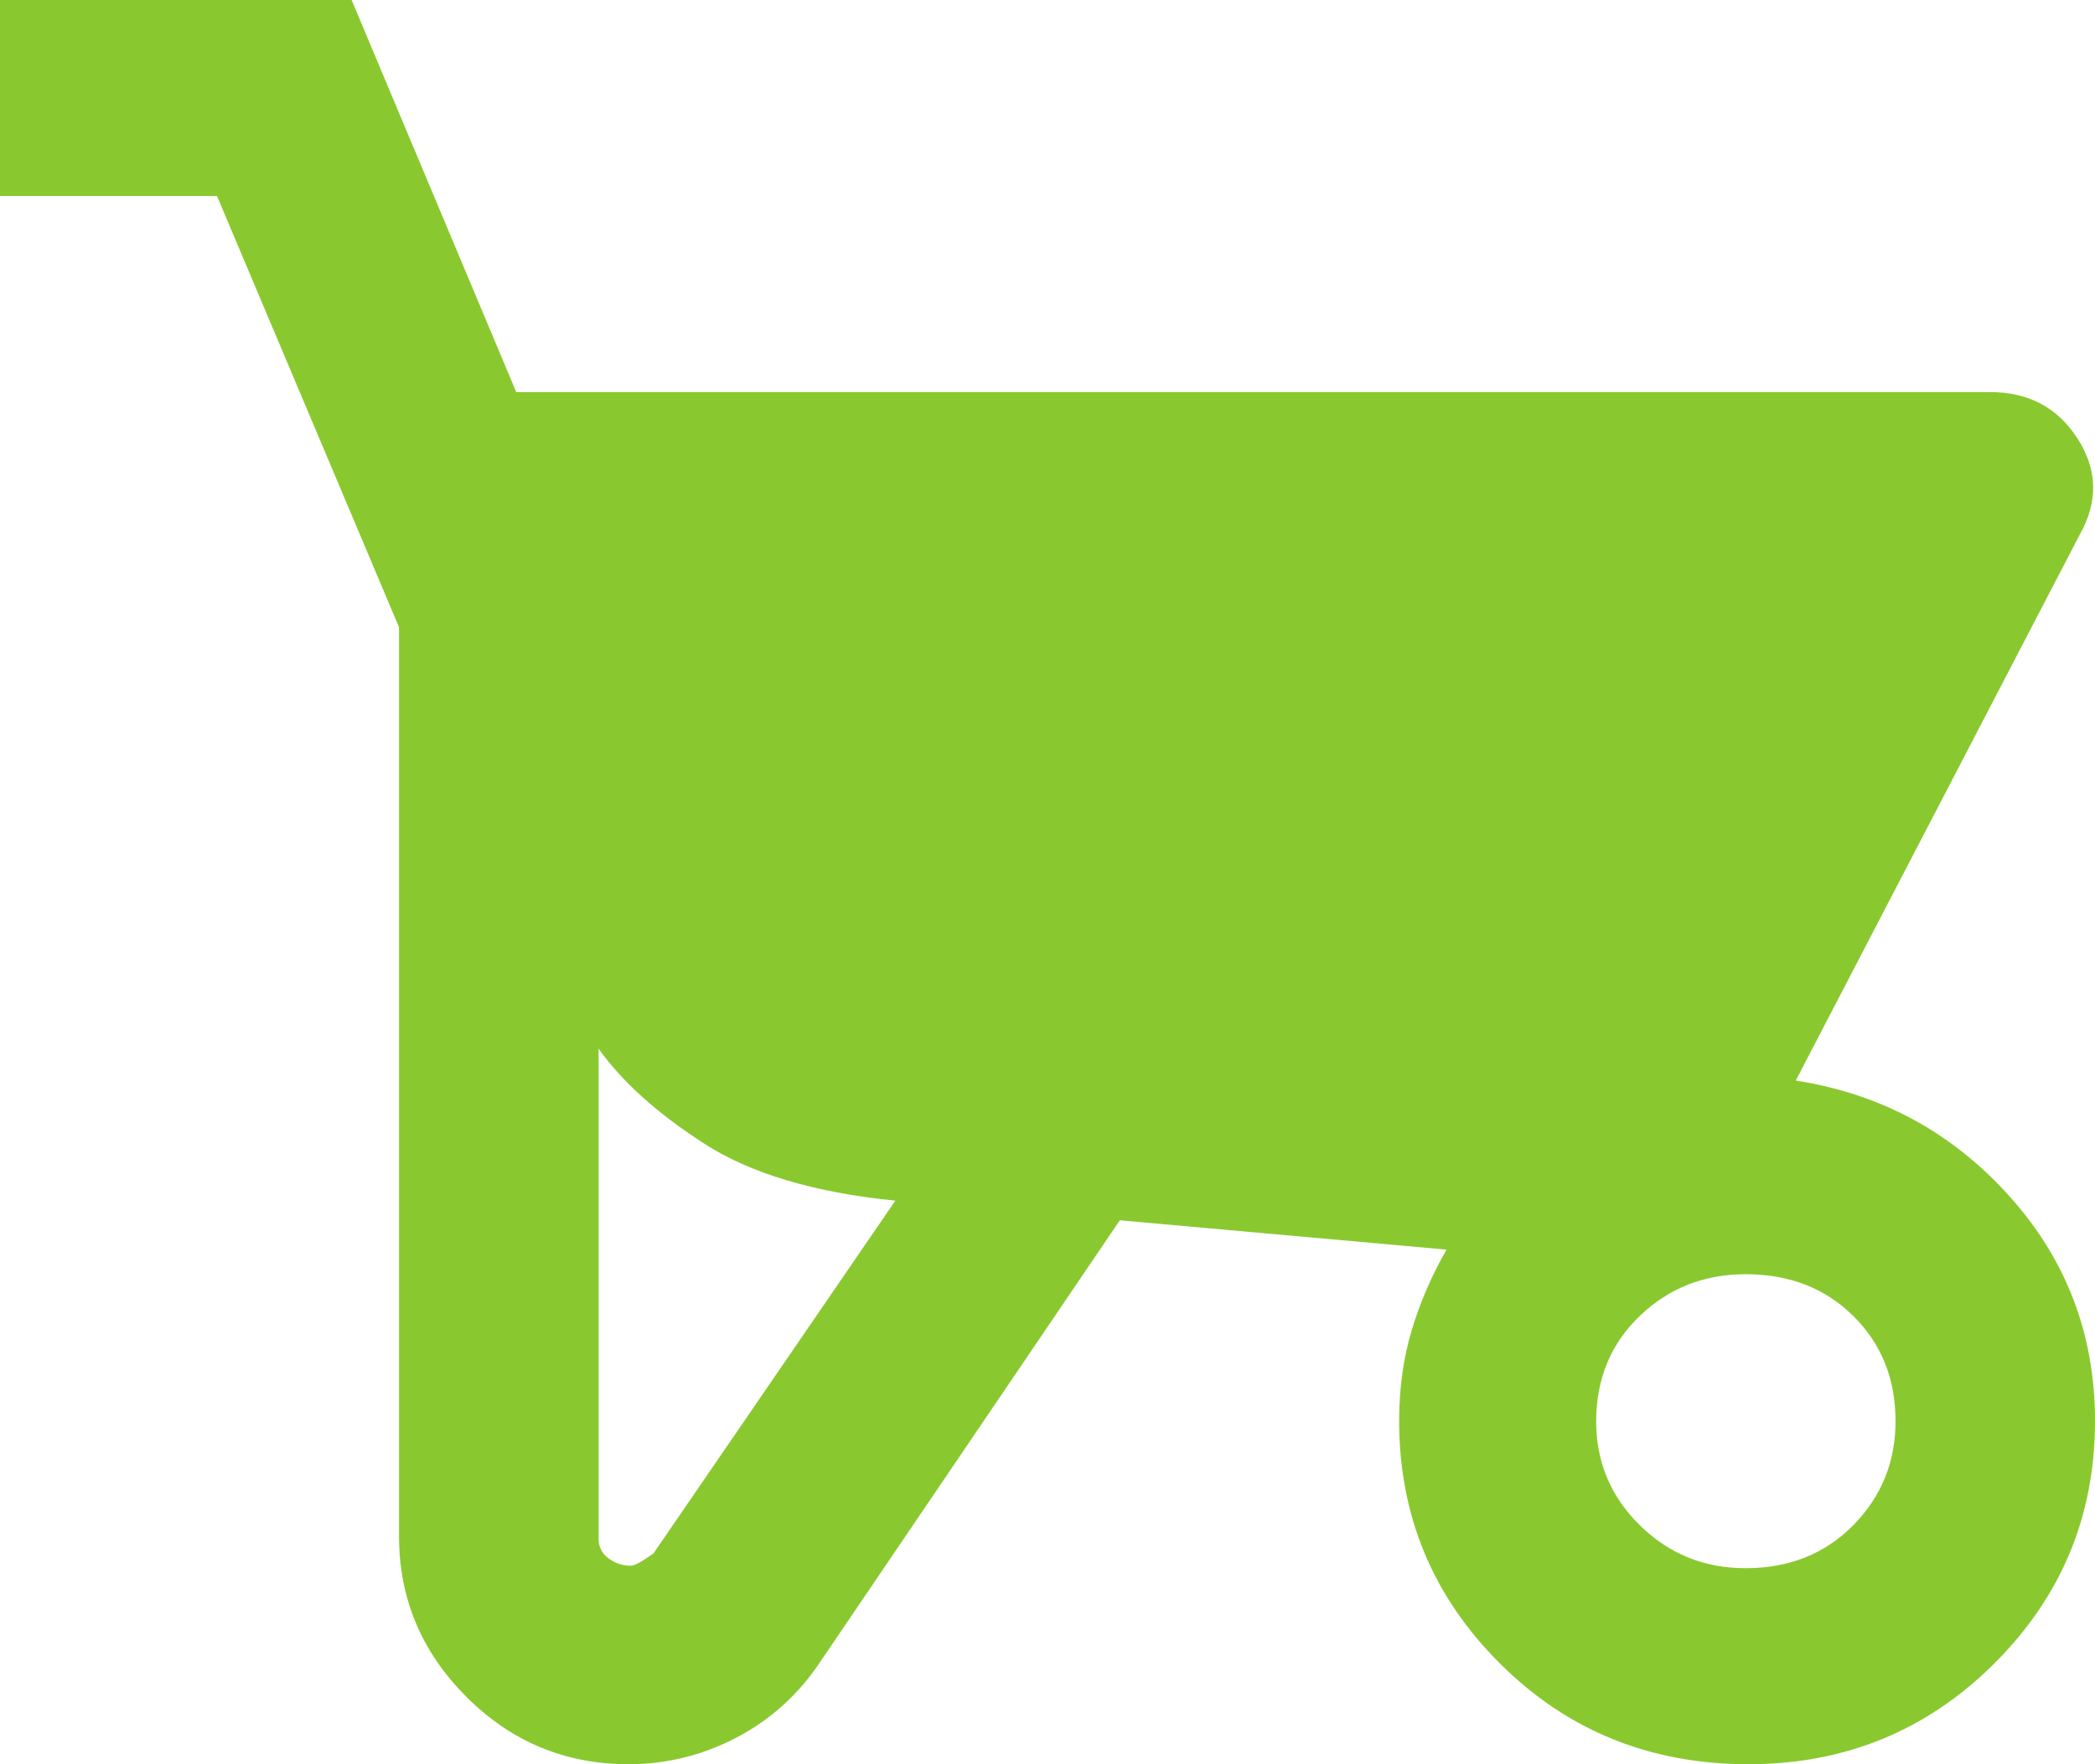
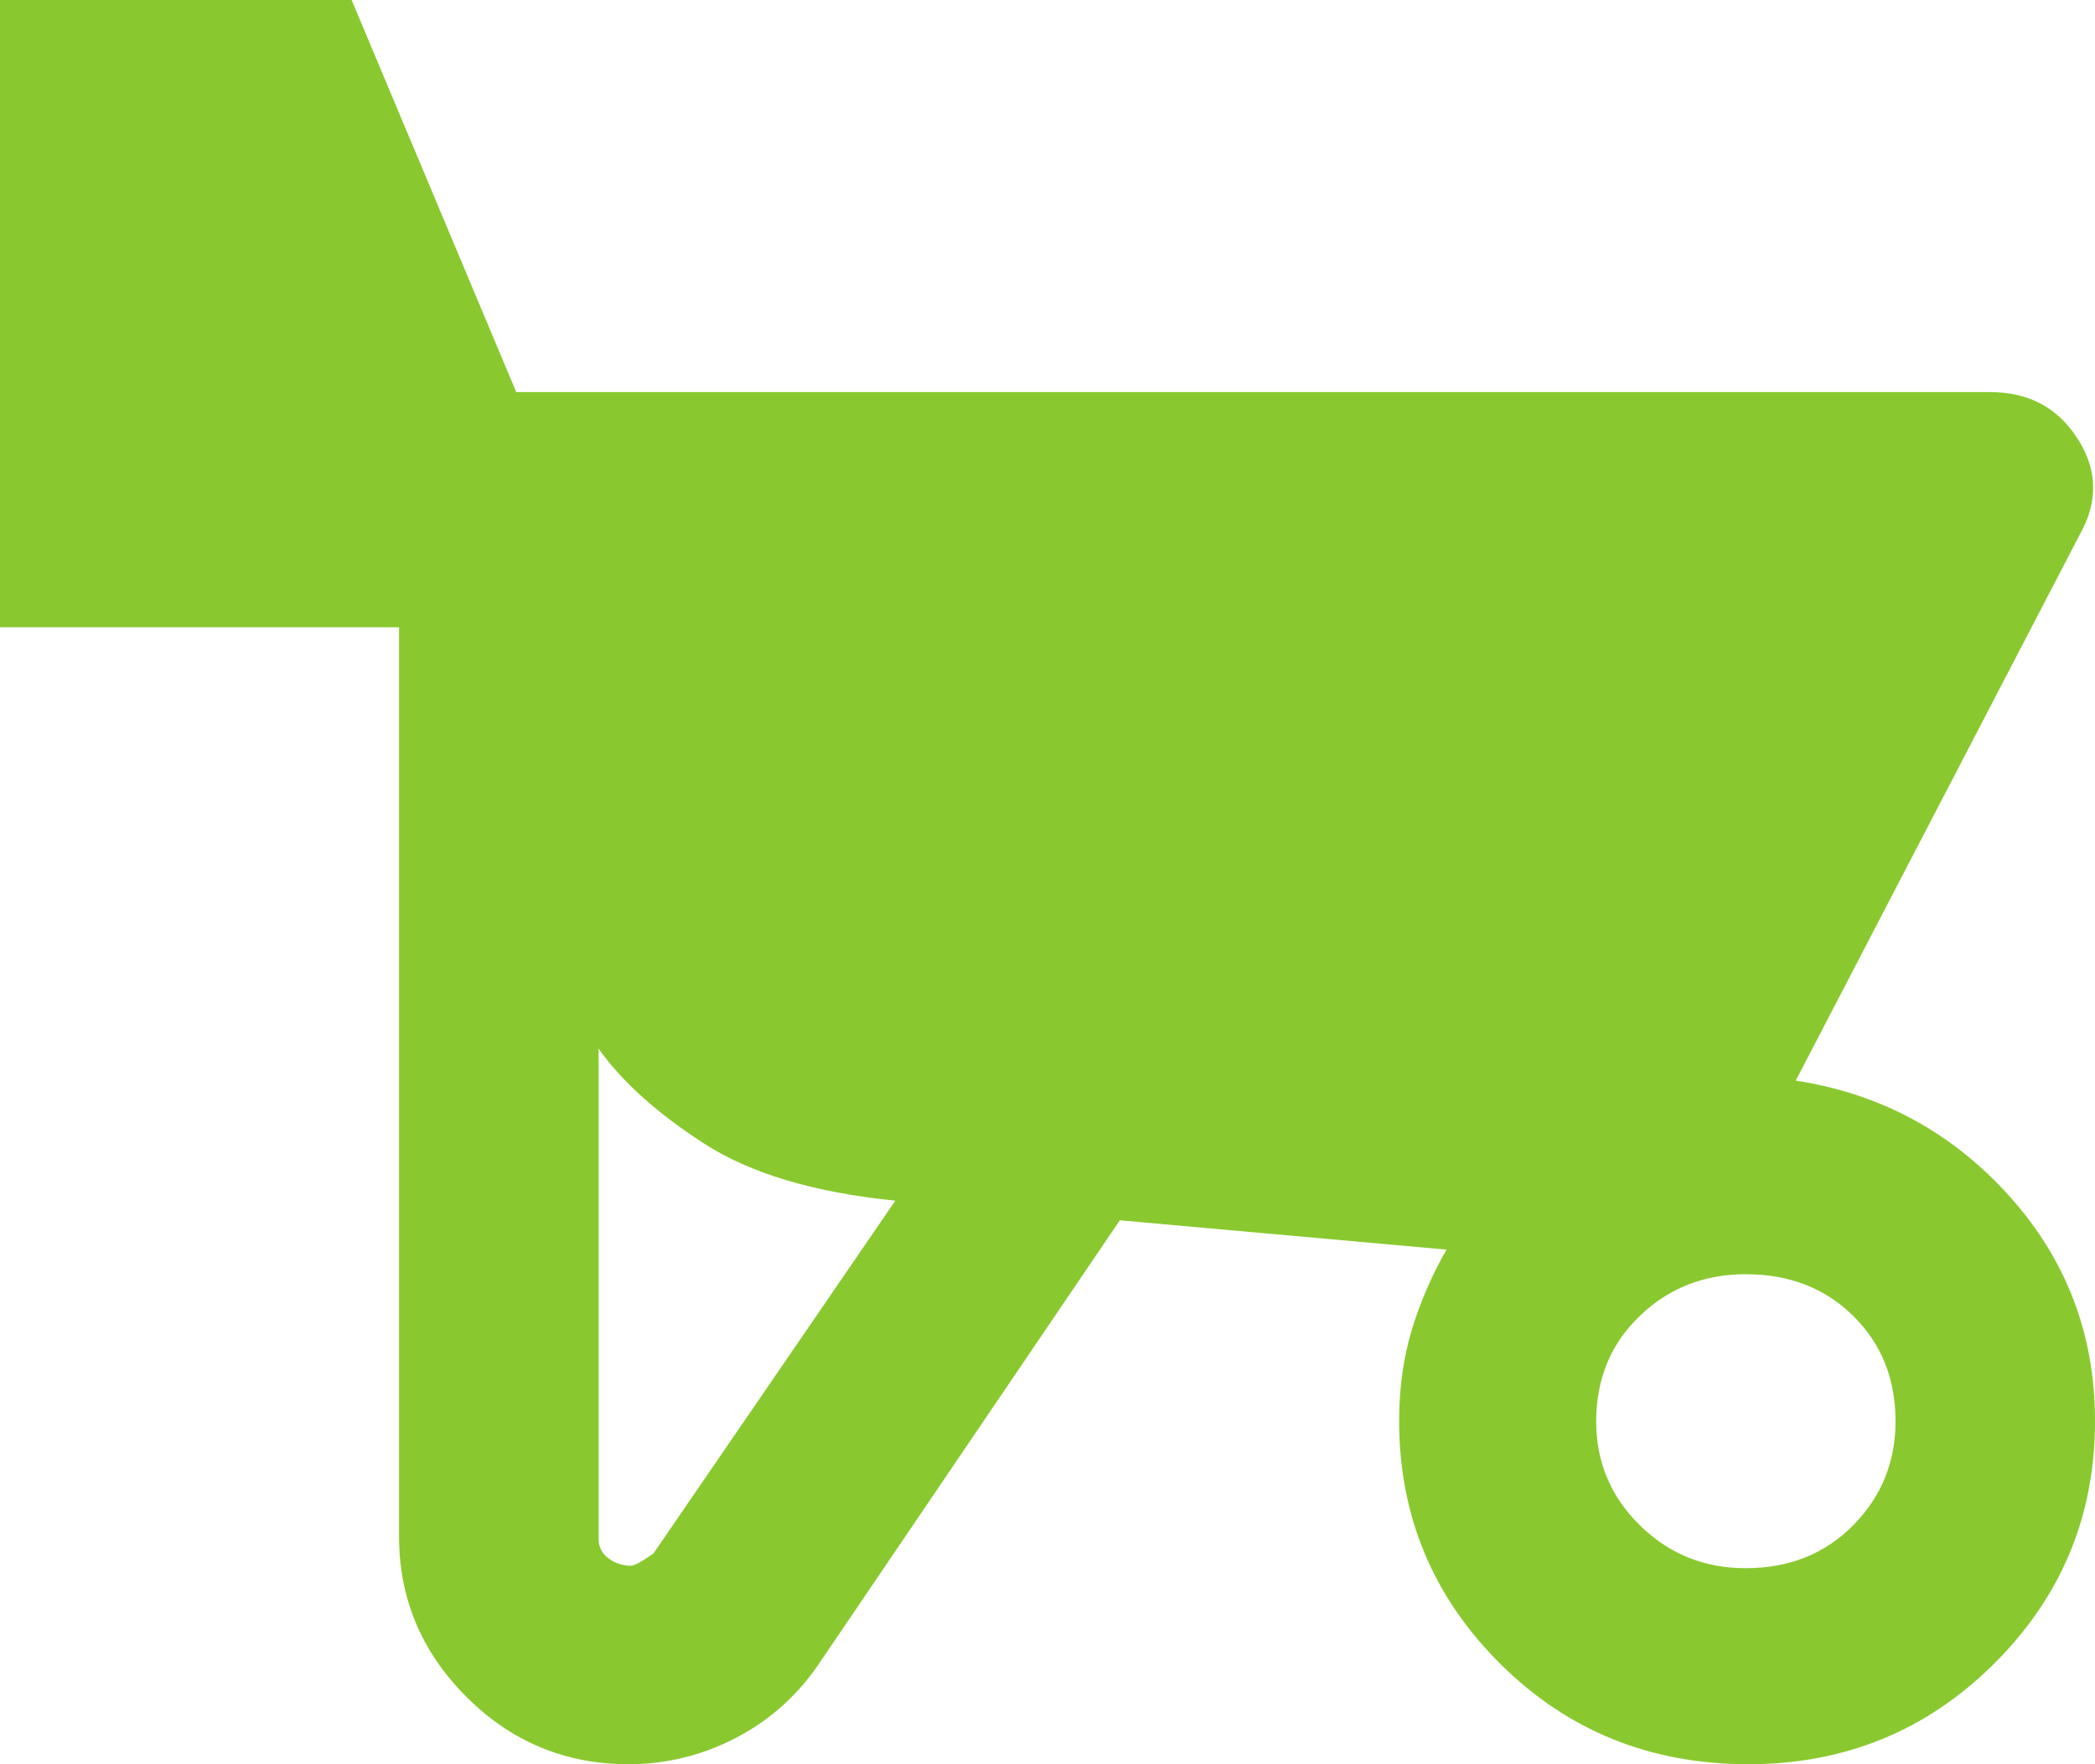
<svg xmlns="http://www.w3.org/2000/svg" width="19" height="16" viewBox="0 0 19 16" fill="none">
-   <path d="M5.7 16C5.127 16 4.637 15.796 4.23 15.389C3.823 14.982 3.619 14.497 3.619 13.933V5.689L1.968 1.778H0V0H3.189L4.682 3.556H18.05C18.397 3.556 18.661 3.696 18.842 3.978C19.023 4.259 19.03 4.548 18.864 4.844L16.286 9.8C17.055 9.919 17.7 10.267 18.22 10.844C18.741 11.422 19.001 12.104 19 12.889C19 13.748 18.695 14.482 18.084 15.089C17.474 15.696 16.731 16 15.856 16C14.966 16 14.216 15.696 13.606 15.089C12.995 14.482 12.69 13.748 12.689 12.889C12.689 12.593 12.727 12.319 12.802 12.067C12.878 11.815 12.983 11.57 13.119 11.333L10.156 11.067L7.442 15.067C7.246 15.363 6.993 15.593 6.684 15.756C6.376 15.918 6.047 16 5.7 16ZM5.723 14.2C5.753 14.2 5.821 14.163 5.926 14.089L8.12 10.889C7.381 10.815 6.801 10.641 6.379 10.367C5.956 10.093 5.64 9.808 5.429 9.511V13.956C5.429 14.03 5.459 14.089 5.519 14.133C5.579 14.178 5.647 14.2 5.723 14.2ZM15.833 14.222C16.225 14.222 16.55 14.093 16.806 13.834C17.062 13.575 17.191 13.26 17.191 12.889C17.191 12.504 17.062 12.185 16.806 11.933C16.55 11.681 16.225 11.556 15.833 11.556C15.456 11.556 15.136 11.681 14.873 11.933C14.609 12.185 14.477 12.504 14.476 12.889C14.476 13.259 14.608 13.574 14.873 13.834C15.137 14.093 15.457 14.223 15.833 14.222Z" fill="#89C92F" />
+   <path d="M5.7 16C5.127 16 4.637 15.796 4.23 15.389C3.823 14.982 3.619 14.497 3.619 13.933V5.689H0V0H3.189L4.682 3.556H18.05C18.397 3.556 18.661 3.696 18.842 3.978C19.023 4.259 19.03 4.548 18.864 4.844L16.286 9.8C17.055 9.919 17.7 10.267 18.22 10.844C18.741 11.422 19.001 12.104 19 12.889C19 13.748 18.695 14.482 18.084 15.089C17.474 15.696 16.731 16 15.856 16C14.966 16 14.216 15.696 13.606 15.089C12.995 14.482 12.69 13.748 12.689 12.889C12.689 12.593 12.727 12.319 12.802 12.067C12.878 11.815 12.983 11.57 13.119 11.333L10.156 11.067L7.442 15.067C7.246 15.363 6.993 15.593 6.684 15.756C6.376 15.918 6.047 16 5.7 16ZM5.723 14.2C5.753 14.2 5.821 14.163 5.926 14.089L8.12 10.889C7.381 10.815 6.801 10.641 6.379 10.367C5.956 10.093 5.64 9.808 5.429 9.511V13.956C5.429 14.03 5.459 14.089 5.519 14.133C5.579 14.178 5.647 14.2 5.723 14.2ZM15.833 14.222C16.225 14.222 16.55 14.093 16.806 13.834C17.062 13.575 17.191 13.26 17.191 12.889C17.191 12.504 17.062 12.185 16.806 11.933C16.55 11.681 16.225 11.556 15.833 11.556C15.456 11.556 15.136 11.681 14.873 11.933C14.609 12.185 14.477 12.504 14.476 12.889C14.476 13.259 14.608 13.574 14.873 13.834C15.137 14.093 15.457 14.223 15.833 14.222Z" fill="#89C92F" />
</svg>